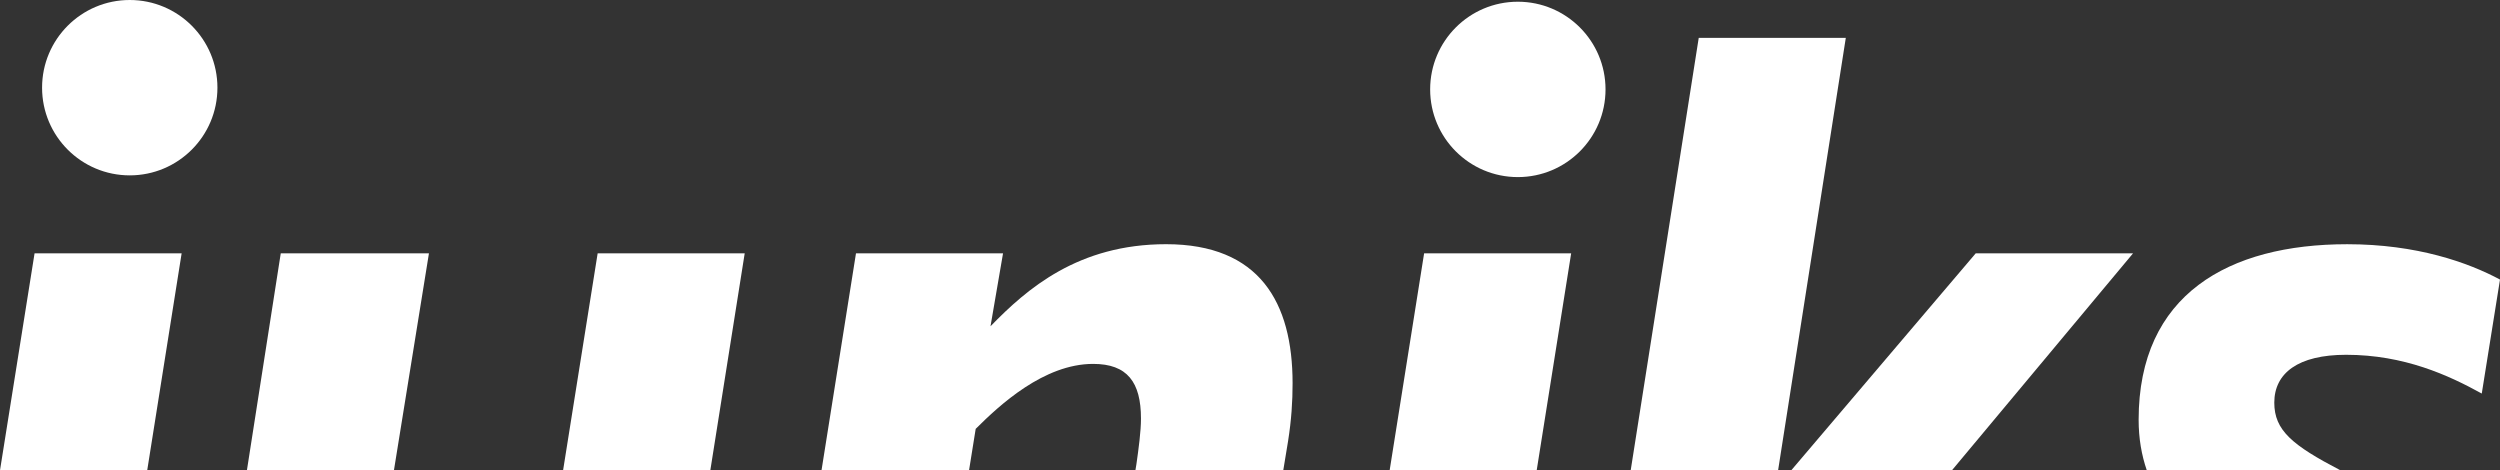
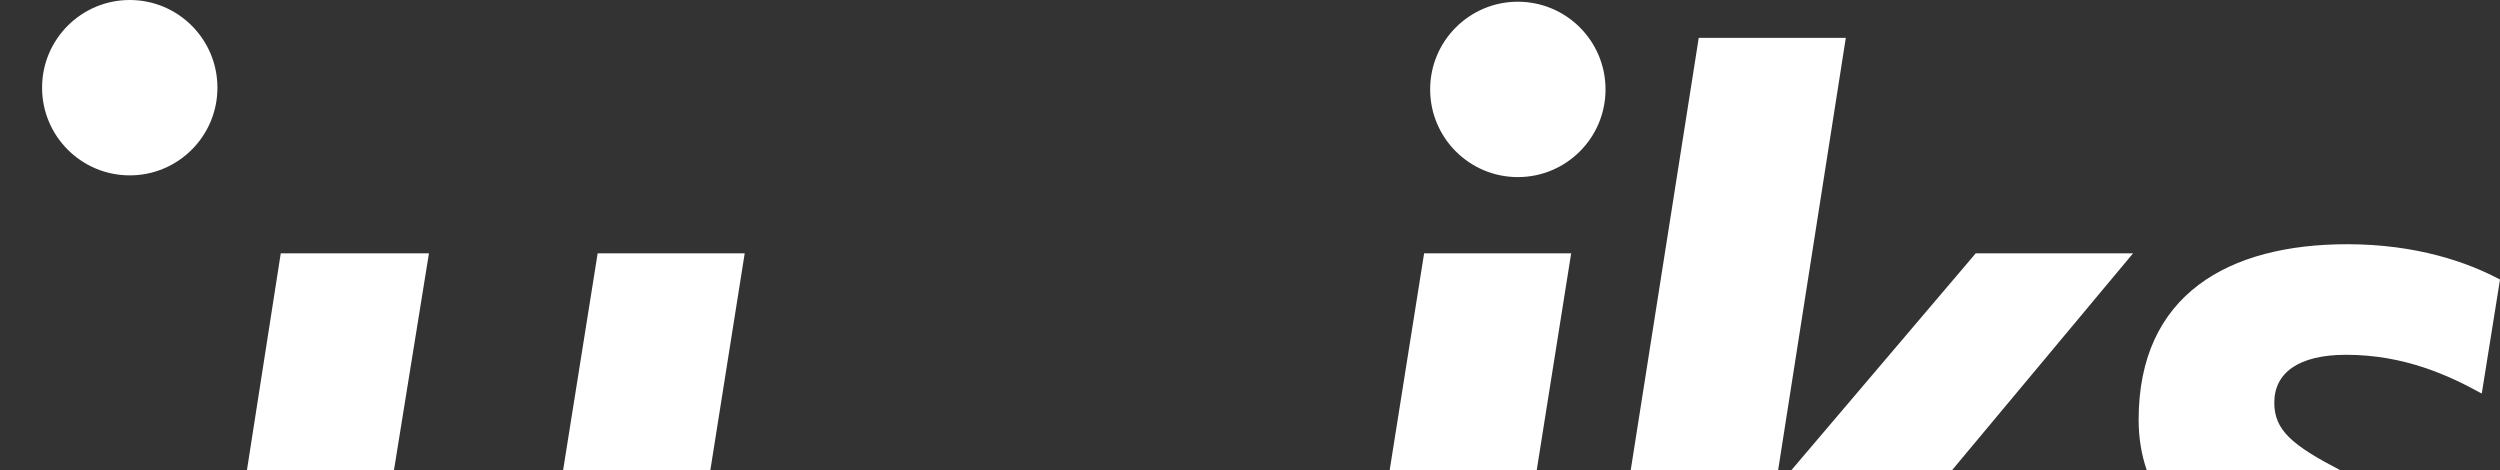
<svg xmlns="http://www.w3.org/2000/svg" version="1.1" x="0" y="0" width="1204.87" height="226.65" viewBox="0, 0, 1204.87, 226.65">
  <rect x="0" y="0" width="1204.87" height="226.65" fill="#333333" stroke="none" />
  <g id="Background">
    <rect x="0" y="0" width="1204.87" height="226.65" fill="#000000" fill-opacity="0" />
  </g>
  <g id="Ebene_1">
-     <path d="M16.66,122.09 L-0,226.65 L70.95,226.65 L87.54,122.09 L16.66,122.09 z" fill="#FFFFFF" />
    <path d="M135.31,122.09 L119,226.65 L189.86,226.65 L206.73,122.09 L135.31,122.09 z M288.04,122.09 L271.38,226.65 L342.34,226.65 L358.91,122.09 L288.04,122.09 z" fill="#FFFFFF" />
-     <path d="M620.76,212.74 C622.41,202.3 622.96,193.51 622.96,184.72 C622.96,145.71 607.03,117.69 561.98,117.69 C519.68,117.69 494.95,139.12 477.37,157.25 L483.41,122.09 L412.54,122.09 L395.93,226.65 L467.03,226.65 L470.23,206.7 C481.77,195.16 503.19,175.38 526.82,175.38 C543.3,175.38 549.89,184.17 549.89,201.75 C549.89,207.79 548.79,216.03 547.69,223.73 L547.21,226.65 L618.47,226.65 L620.76,212.74 z" fill="#FFFFFF" />
    <path d="M686.35,122.09 L669.74,226.65 L740.61,226.65 L757.22,122.09 L686.35,122.09 z" fill="#FFFFFF" />
    <path d="M952.2,122.09 L863.3,226.65 L940.74,226.65 L1028.02,122.09 L952.2,122.09 z M818.7,18.26 L785.91,226.66 L856.95,226.66 L889.58,18.26 L818.71,18.26 z" fill="#FFFFFF" />
    <g>
      <path d="M1196.08,189.67 L1204.87,134.73 C1189.49,126.49 1164.76,117.7 1131.25,117.7 C1074.11,117.7 1030.71,141.87 1030.71,202.31 C1030.71,211.26 1032.12,219.33 1034.64,226.66 L1127.96,226.66 C1104.8,214.58 1096.09,207.43 1096.09,194.07 C1096.09,179.79 1107.63,170.99 1130.7,170.99 C1158.72,170.99 1180.15,180.88 1196.08,189.67" fill="#FFFFFF" />
      <path d="M731.52,85.35 C754.86,85.35 773.78,66.43 773.78,43.09 C773.78,19.75 754.86,0.83 731.52,0.83 C708.18,0.83 689.26,19.75 689.26,43.09 C689.26,66.43 708.18,85.35 731.52,85.35" fill="#FFFFFF" />
      <path d="M62.53,84.52 C85.87,84.52 104.79,65.6 104.79,42.26 C104.79,18.92 85.87,0 62.53,0 C39.19,0 20.28,18.92 20.28,42.26 C20.28,65.6 39.2,84.52 62.54,84.52" fill="#FFFFFF" />
    </g>
  </g>
</svg>